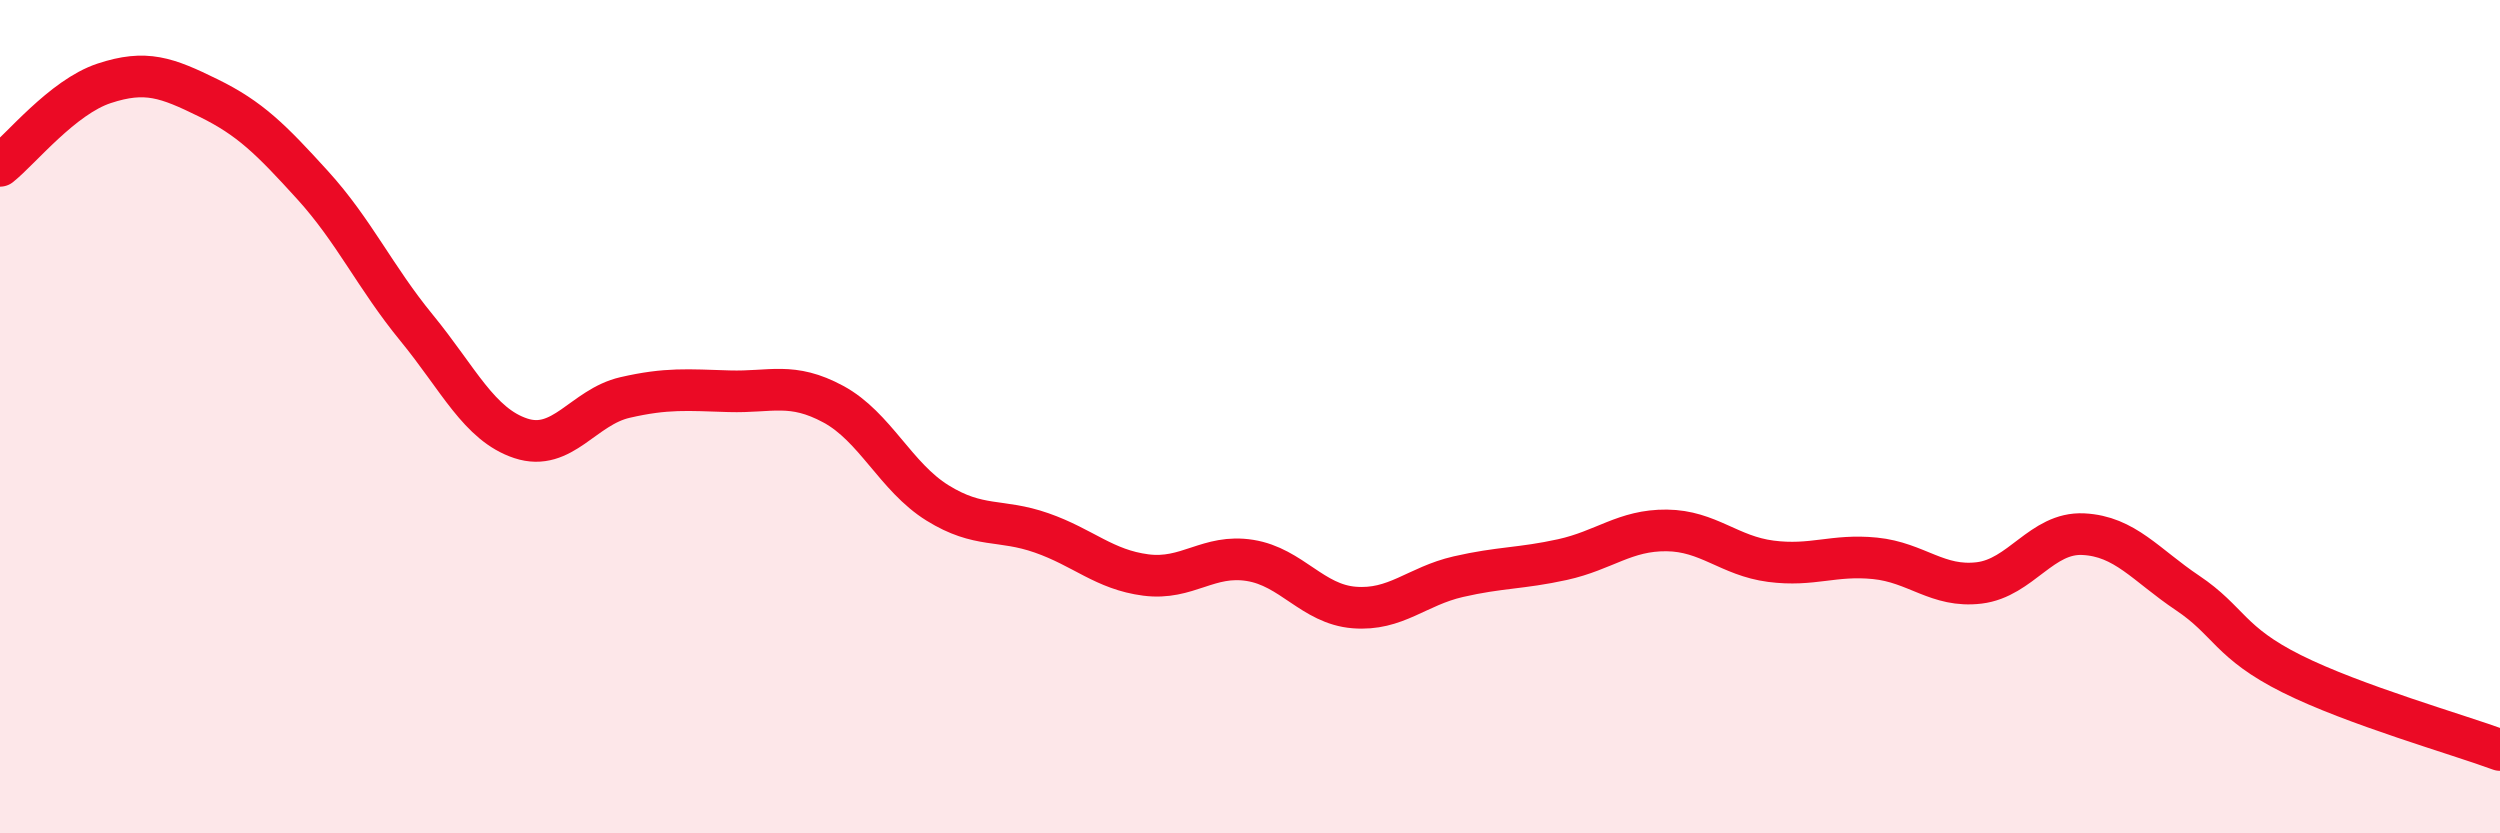
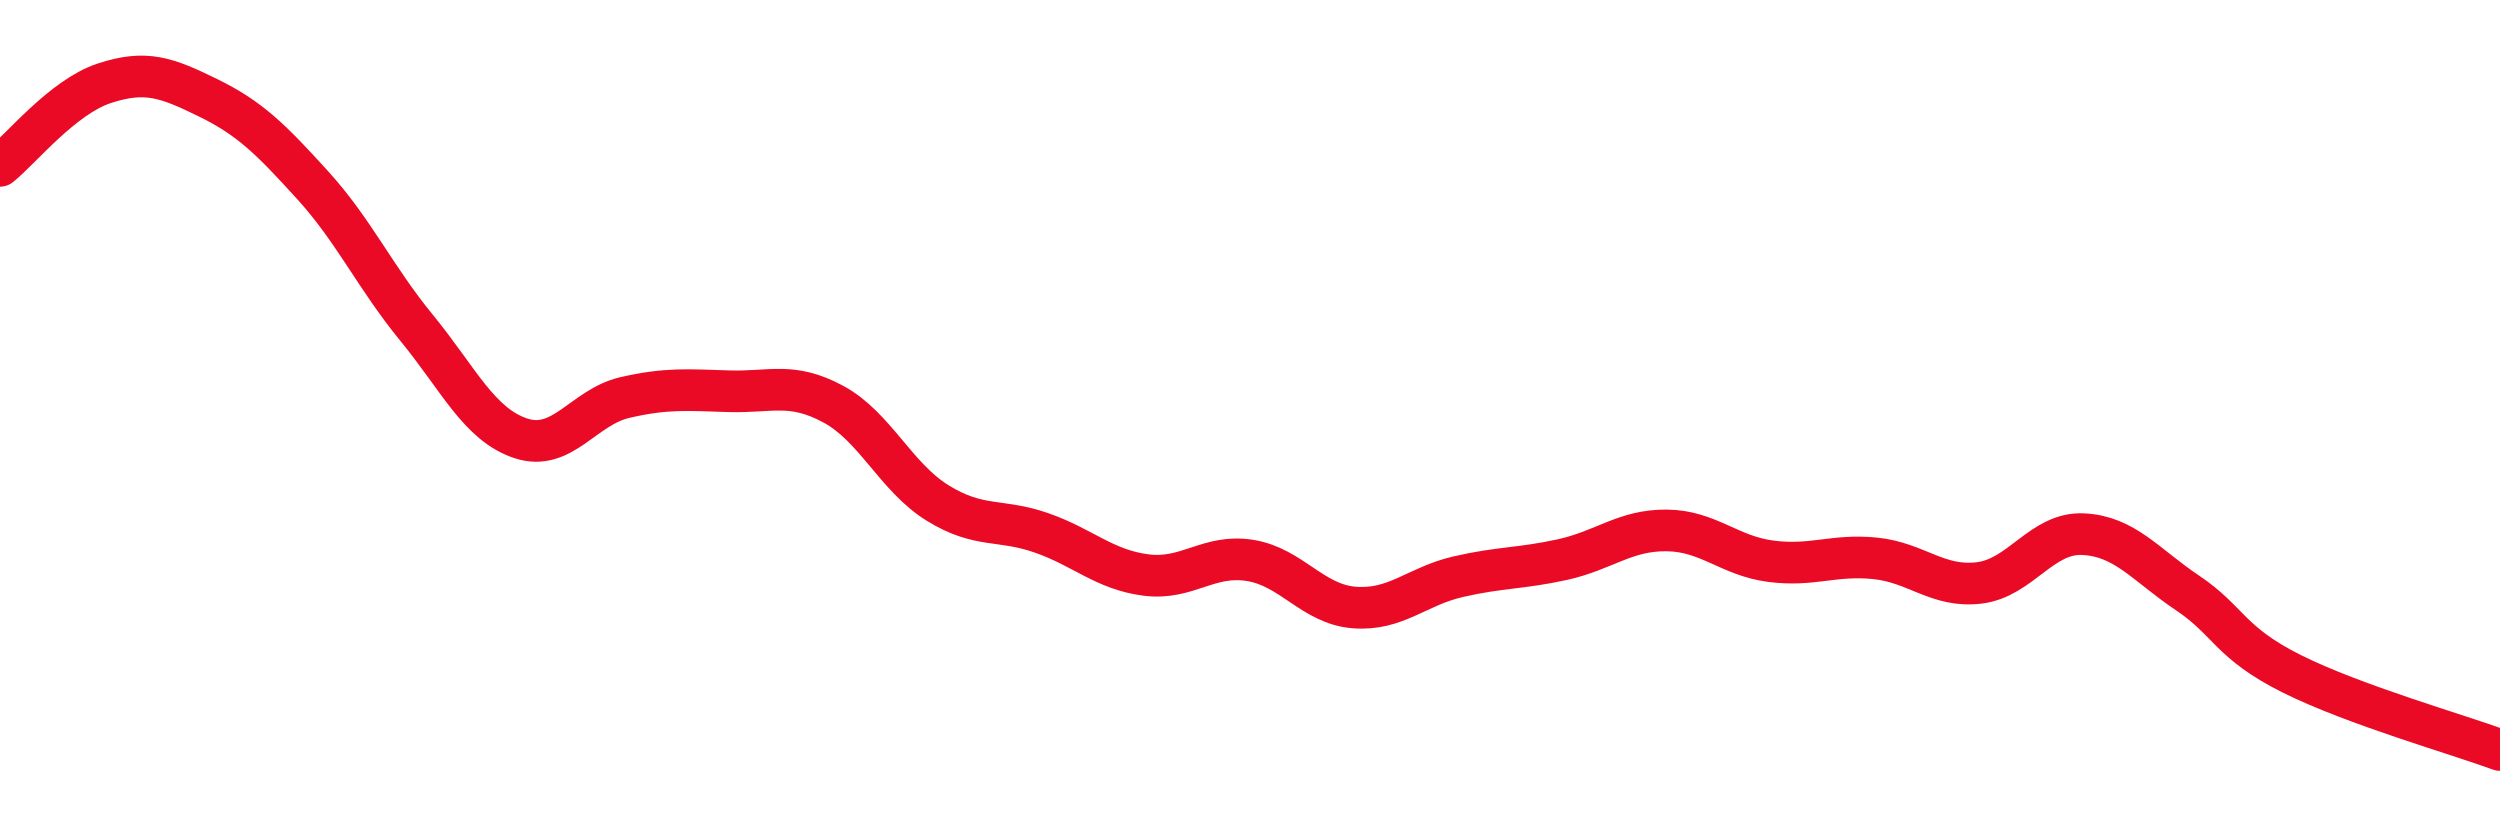
<svg xmlns="http://www.w3.org/2000/svg" width="60" height="20" viewBox="0 0 60 20">
-   <path d="M 0,3.98 C 0.5,3.58 1.5,2.33 2.5,2 C 3.5,1.67 4,1.86 5,2.35 C 6,2.84 6.5,3.34 7.5,4.44 C 8.5,5.54 9,6.65 10,7.87 C 11,9.09 11.5,10.19 12.5,10.52 C 13.5,10.85 14,9.77 15,9.54 C 16,9.31 16.5,9.36 17.5,9.39 C 18.5,9.42 19,9.16 20,9.7 C 21,10.24 21.5,11.45 22.5,12.07 C 23.5,12.69 24,12.44 25,12.79 C 26,13.14 26.5,13.67 27.5,13.8 C 28.5,13.93 29,13.29 30,13.45 C 31,13.61 31.5,14.5 32.5,14.58 C 33.5,14.66 34,14.07 35,13.84 C 36,13.61 36.5,13.65 37.5,13.43 C 38.5,13.21 39,12.72 40,12.73 C 41,12.74 41.5,13.34 42.5,13.47 C 43.5,13.6 44,13.3 45,13.4 C 46,13.5 46.5,14.11 47.5,13.99 C 48.5,13.87 49,12.77 50,12.82 C 51,12.87 51.5,13.56 52.5,14.23 C 53.5,14.9 53.5,15.42 55,16.17 C 56.5,16.92 59,17.63 60,18L60 20L0 20Z" fill="#EB0A25" opacity="0.1" stroke-linecap="round" stroke-linejoin="round" />
  <path d="M 0,3.98 C 0.5,3.58 1.5,2.33 2.5,2 C 3.5,1.67 4,1.86 5,2.35 C 6,2.84 6.5,3.34 7.5,4.44 C 8.5,5.54 9,6.65 10,7.87 C 11,9.09 11.5,10.19 12.5,10.52 C 13.5,10.85 14,9.77 15,9.54 C 16,9.31 16.5,9.36 17.5,9.39 C 18.5,9.42 19,9.16 20,9.7 C 21,10.24 21.5,11.45 22.5,12.07 C 23.5,12.69 24,12.44 25,12.79 C 26,13.14 26.5,13.67 27.5,13.8 C 28.5,13.93 29,13.29 30,13.45 C 31,13.61 31.5,14.5 32.5,14.58 C 33.5,14.66 34,14.07 35,13.84 C 36,13.61 36.5,13.65 37.5,13.43 C 38.5,13.21 39,12.72 40,12.73 C 41,12.74 41.5,13.34 42.5,13.47 C 43.5,13.6 44,13.3 45,13.4 C 46,13.5 46.5,14.11 47.5,13.99 C 48.5,13.87 49,12.77 50,12.82 C 51,12.87 51.5,13.56 52.5,14.23 C 53.5,14.9 53.5,15.42 55,16.17 C 56.5,16.92 59,17.63 60,18" stroke="#EB0A25" stroke-width="1" fill="none" stroke-linecap="round" stroke-linejoin="round" />
</svg>